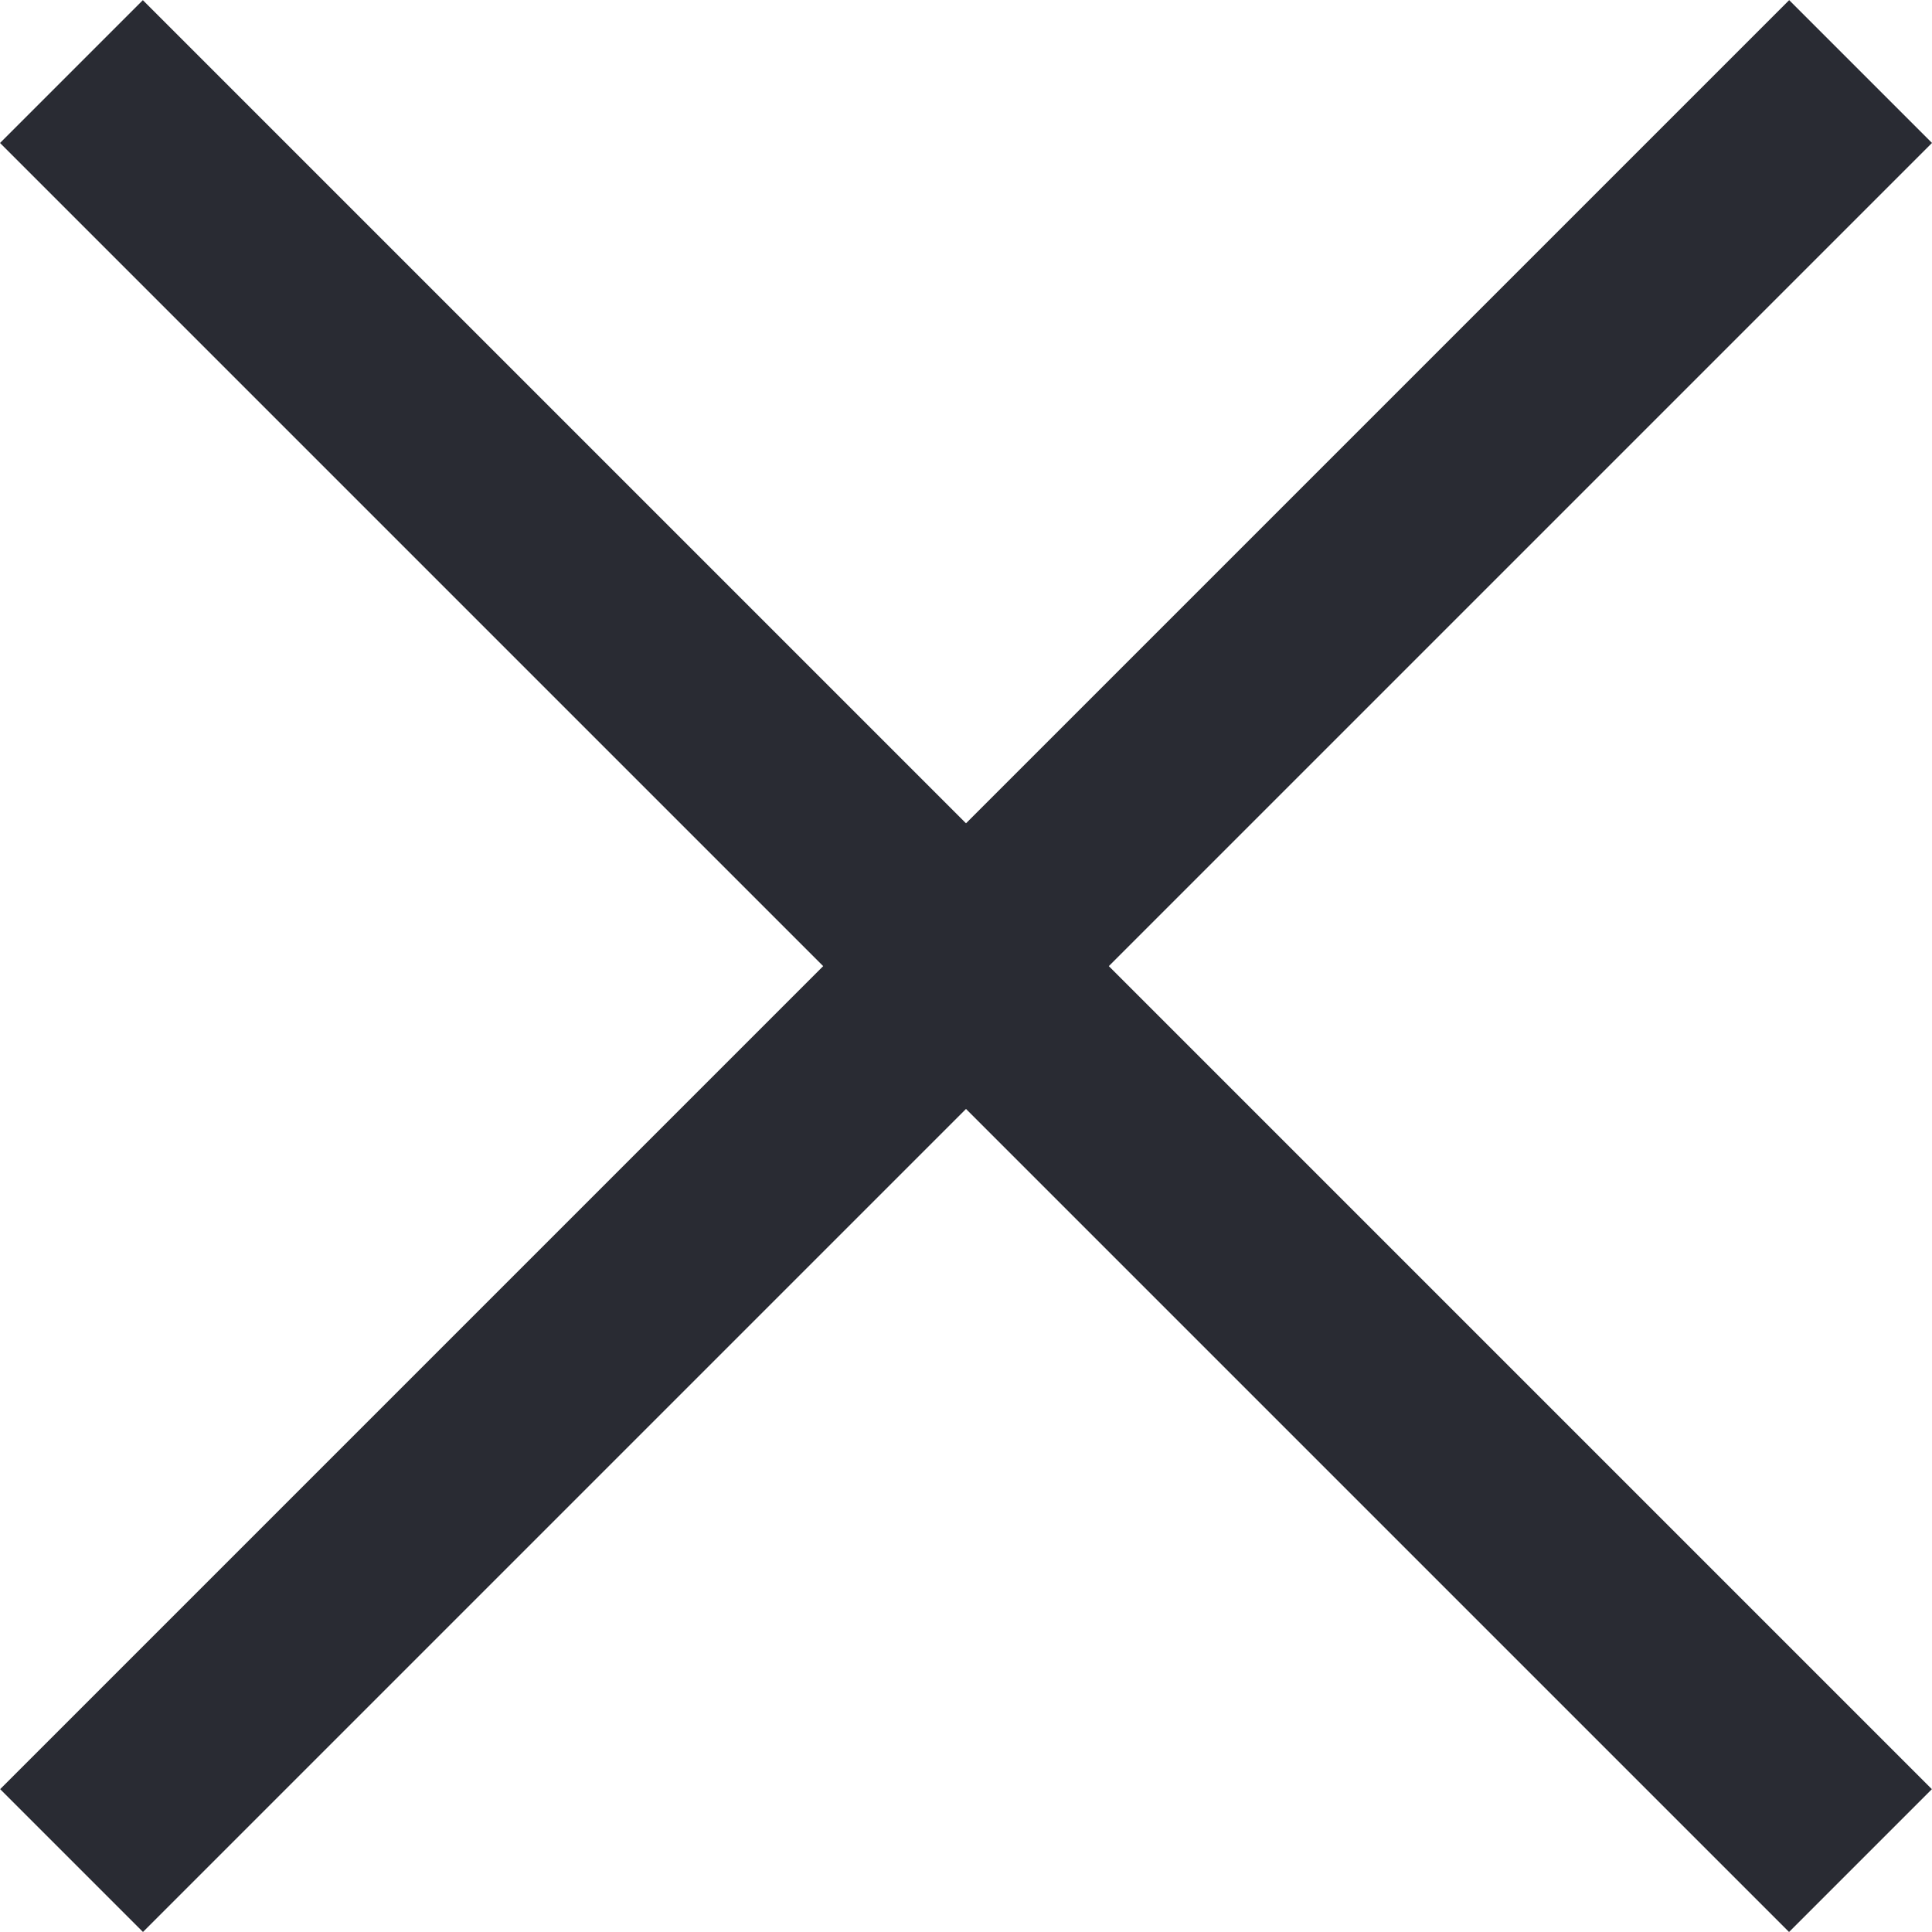
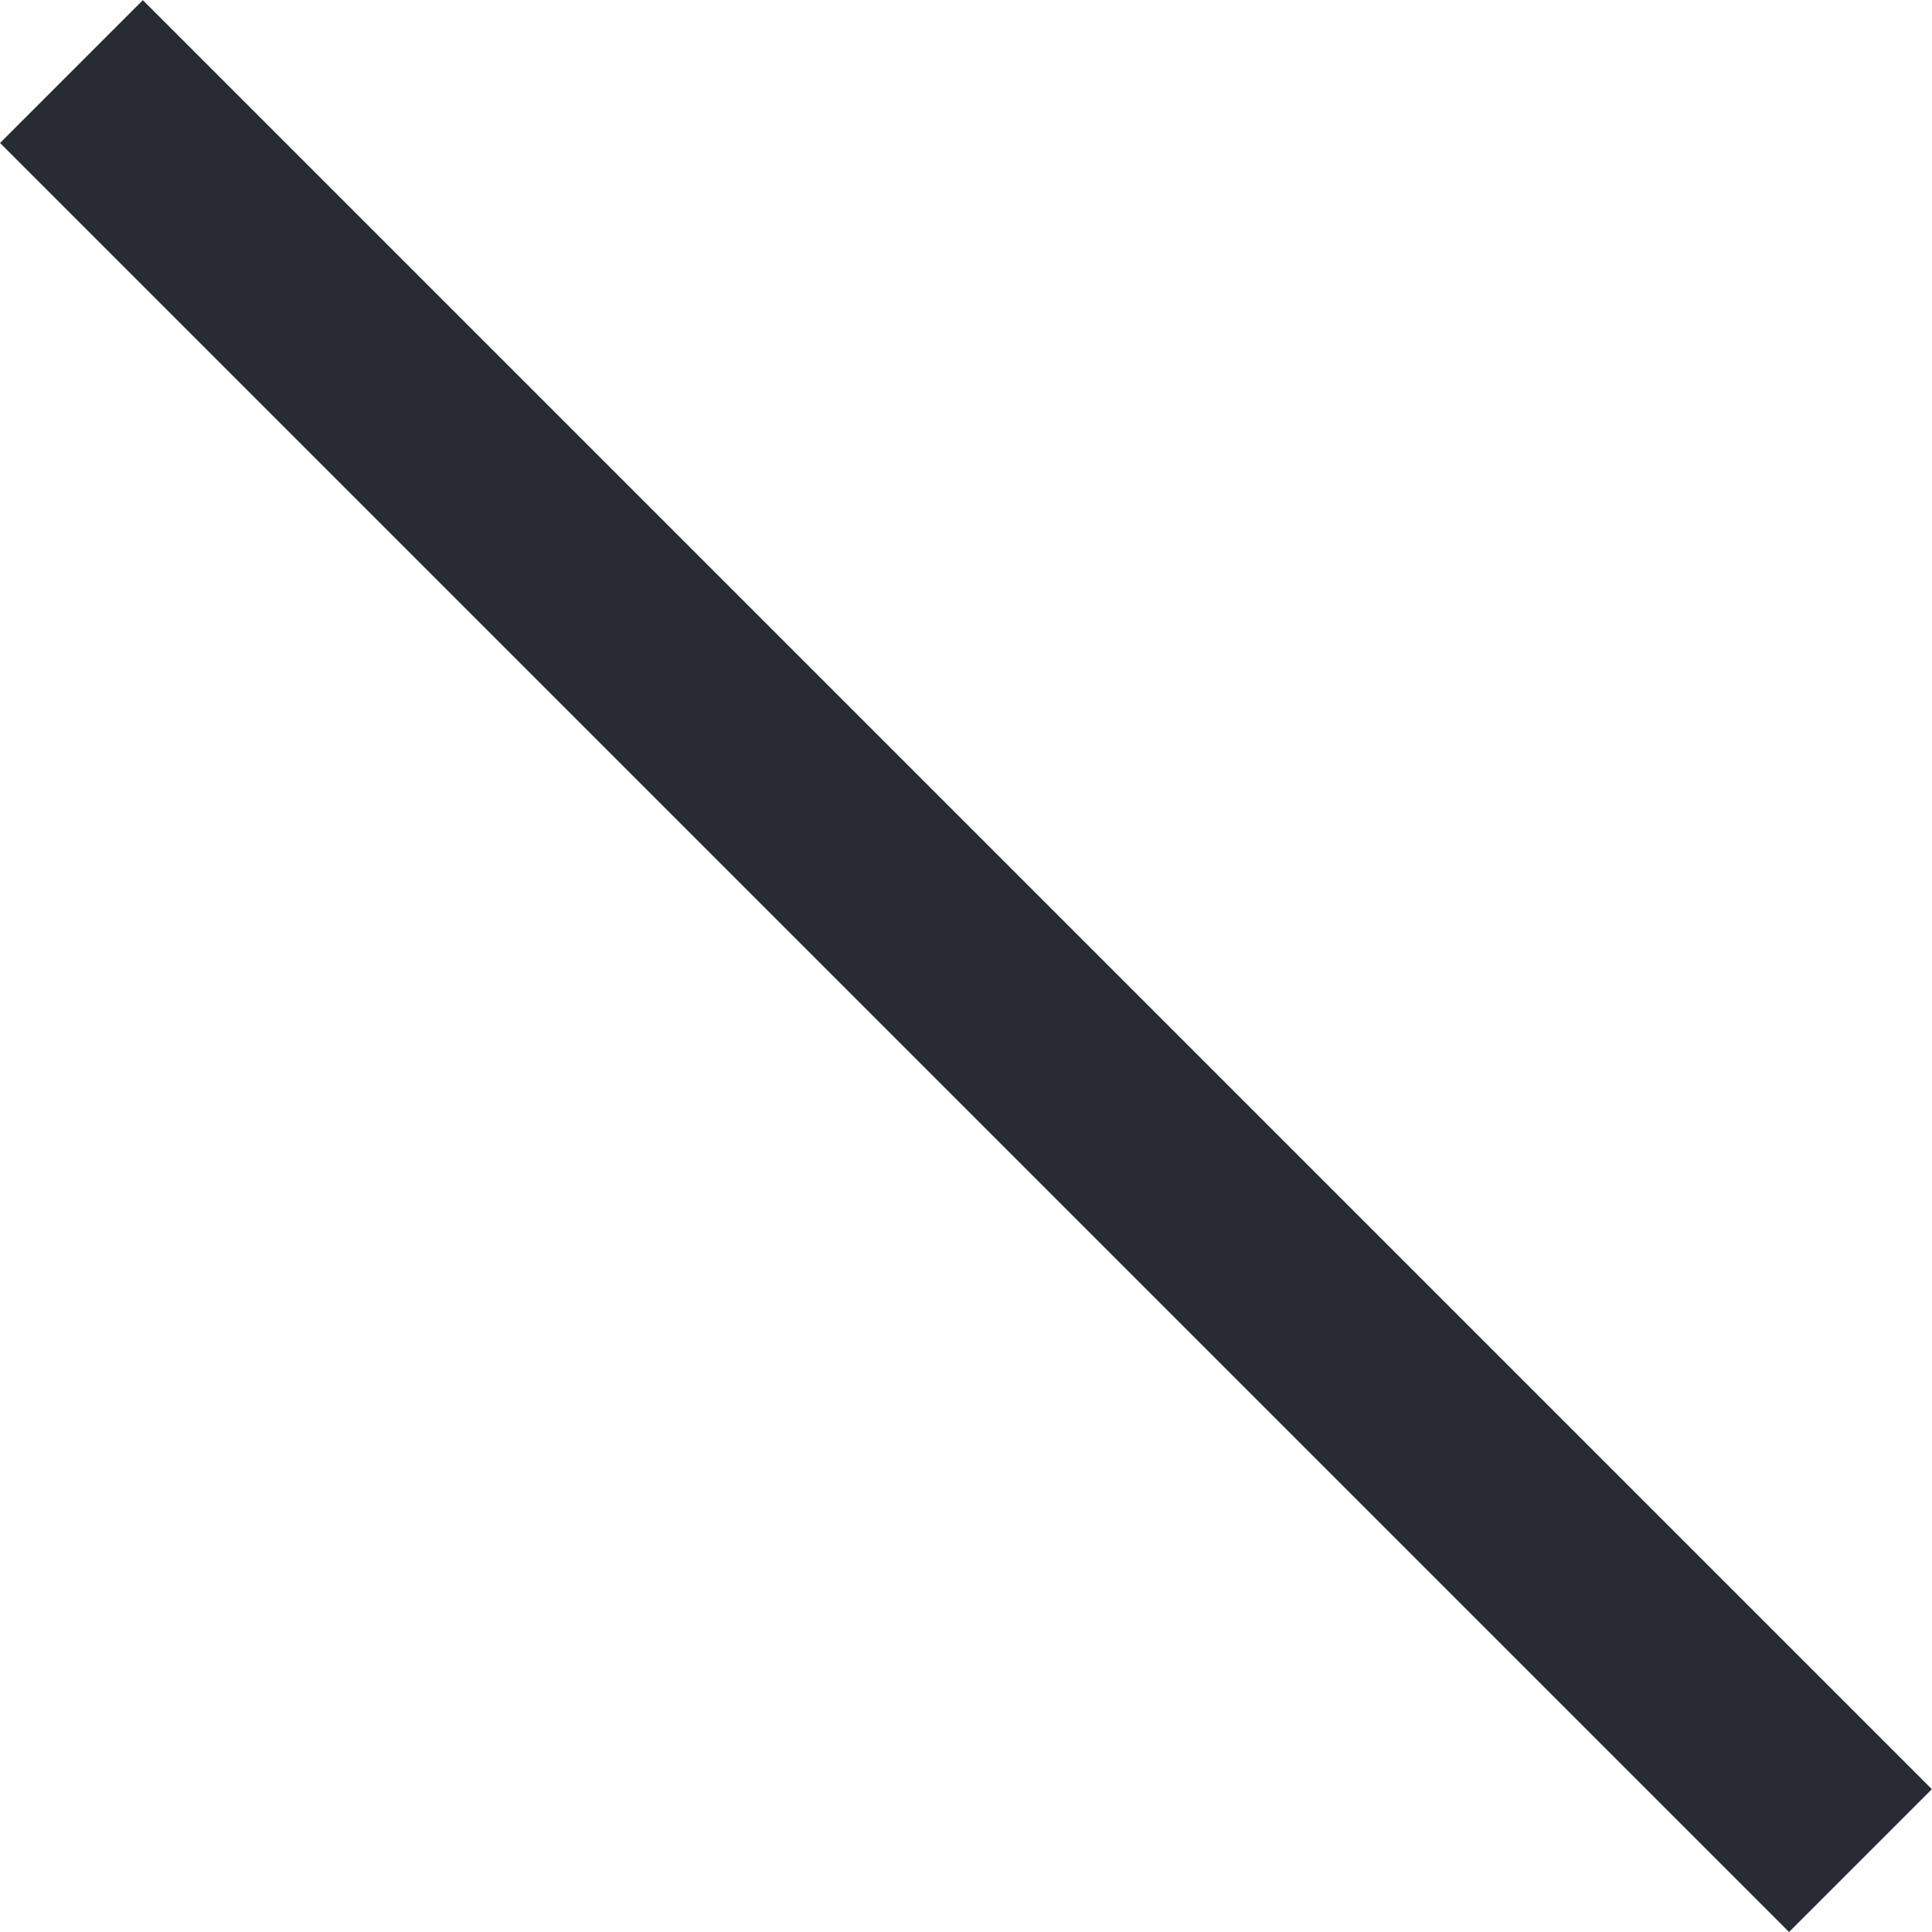
<svg xmlns="http://www.w3.org/2000/svg" id="Calque_1" data-name="Calque 1" width="7.76mm" height="7.76mm" viewBox="0 0 22 22">
  <title>close</title>
-   <rect x="95.26" y="292.56" width="28.81" height="2.3" transform="translate(296.23 141.14) rotate(135)" style="fill:#292b33" />
  <rect x="95.26" y="292.56" width="28.81" height="2.3" transform="translate(-119.14 296.23) rotate(-135)" style="fill:#292b33" />
</svg>